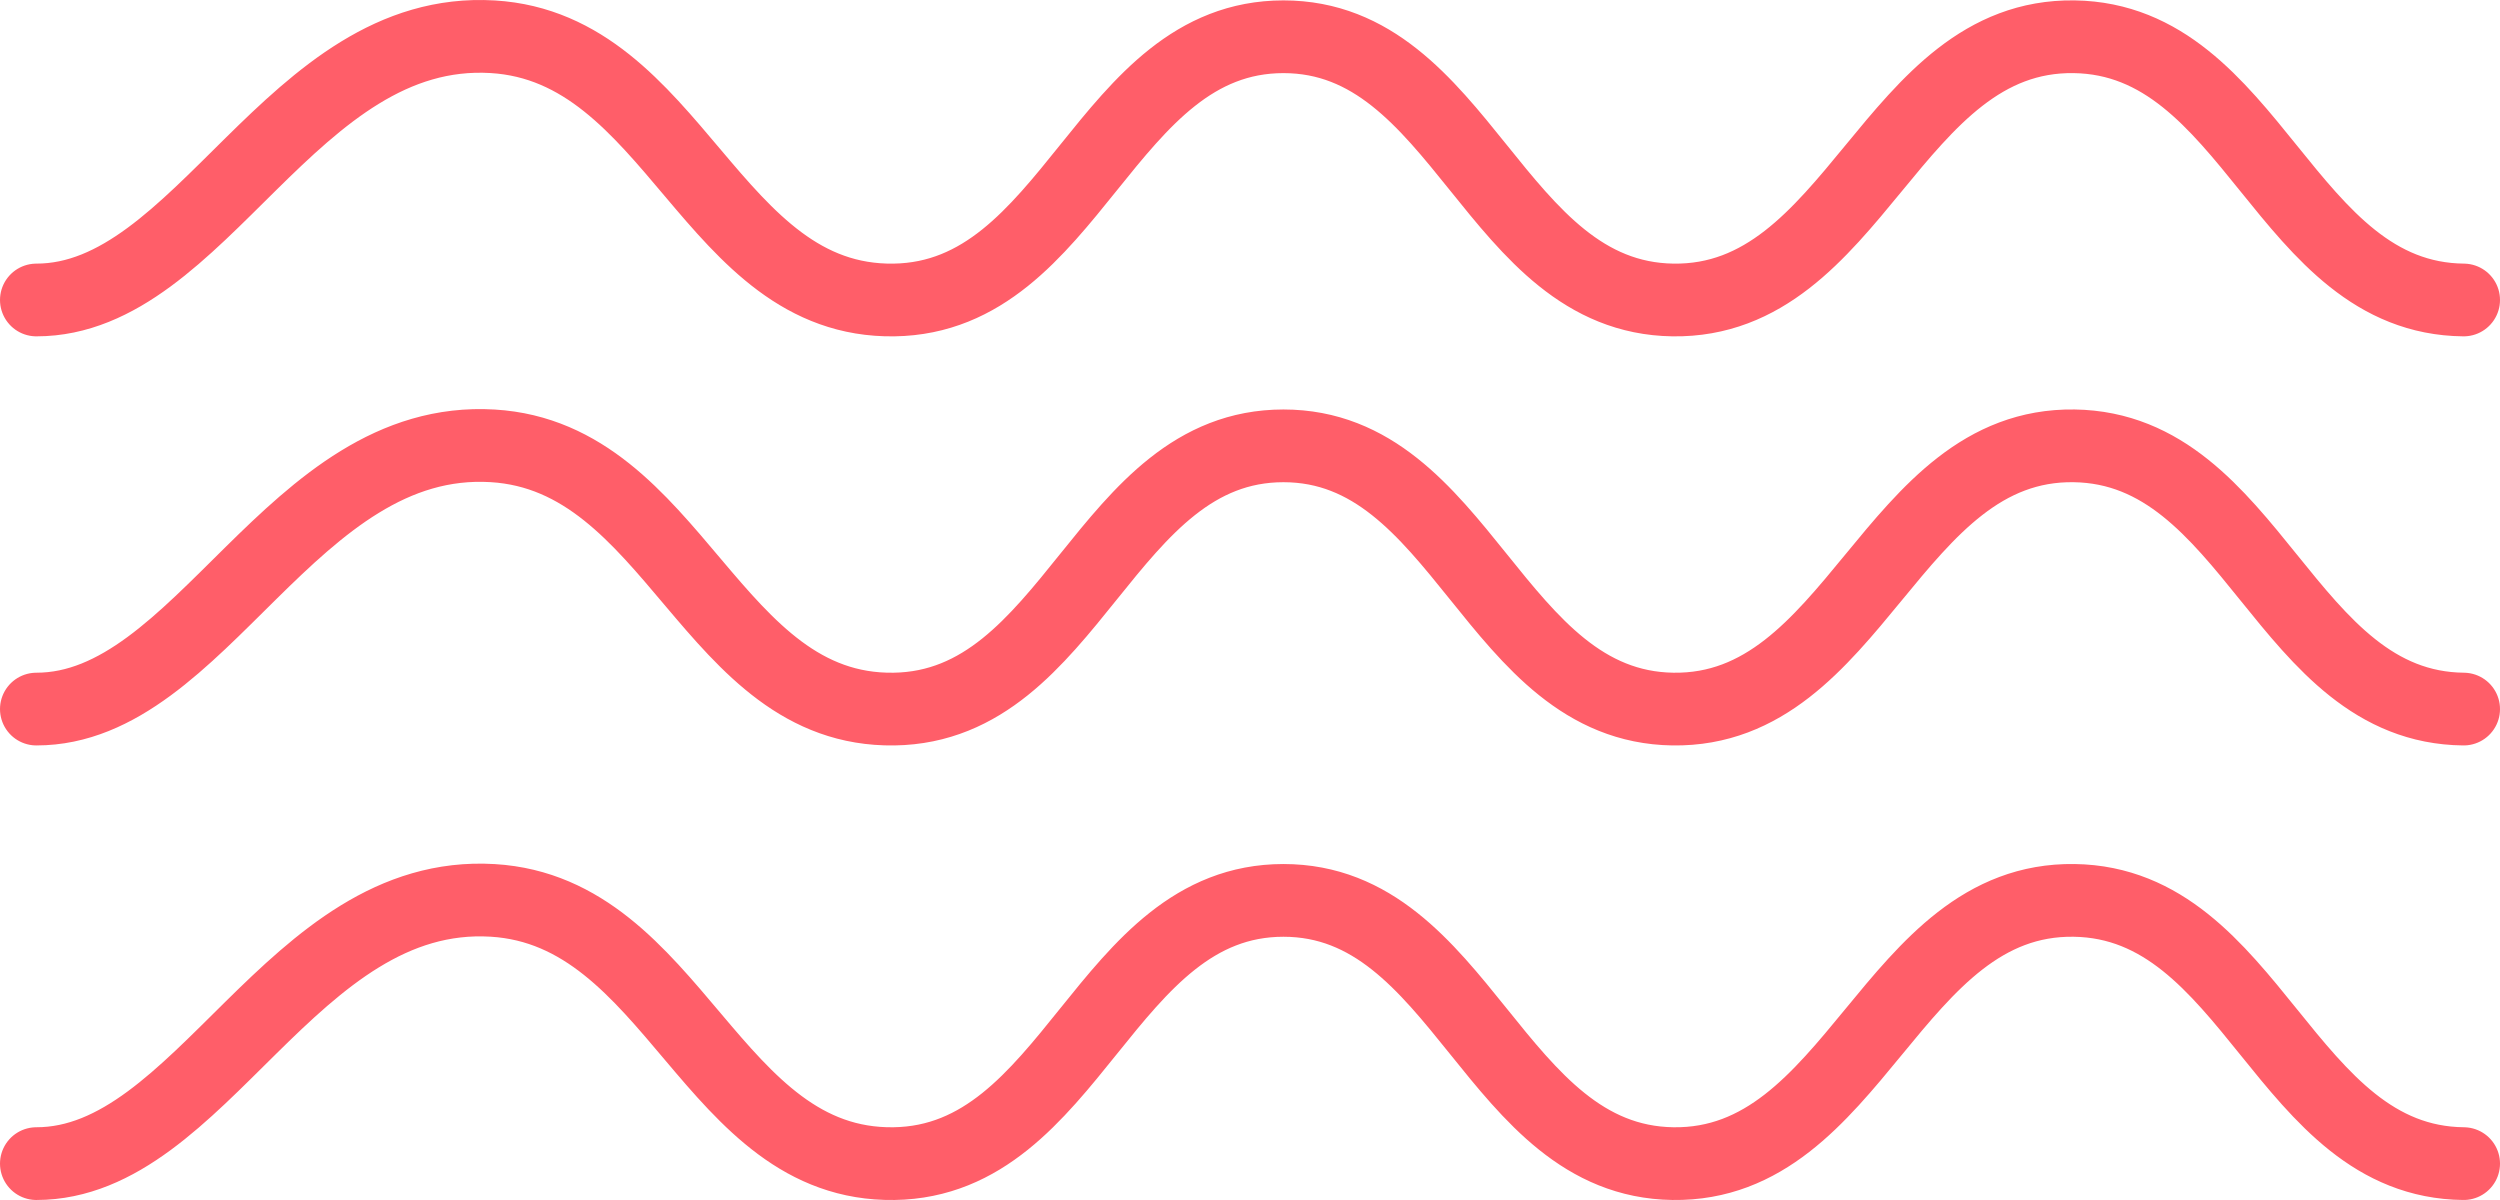
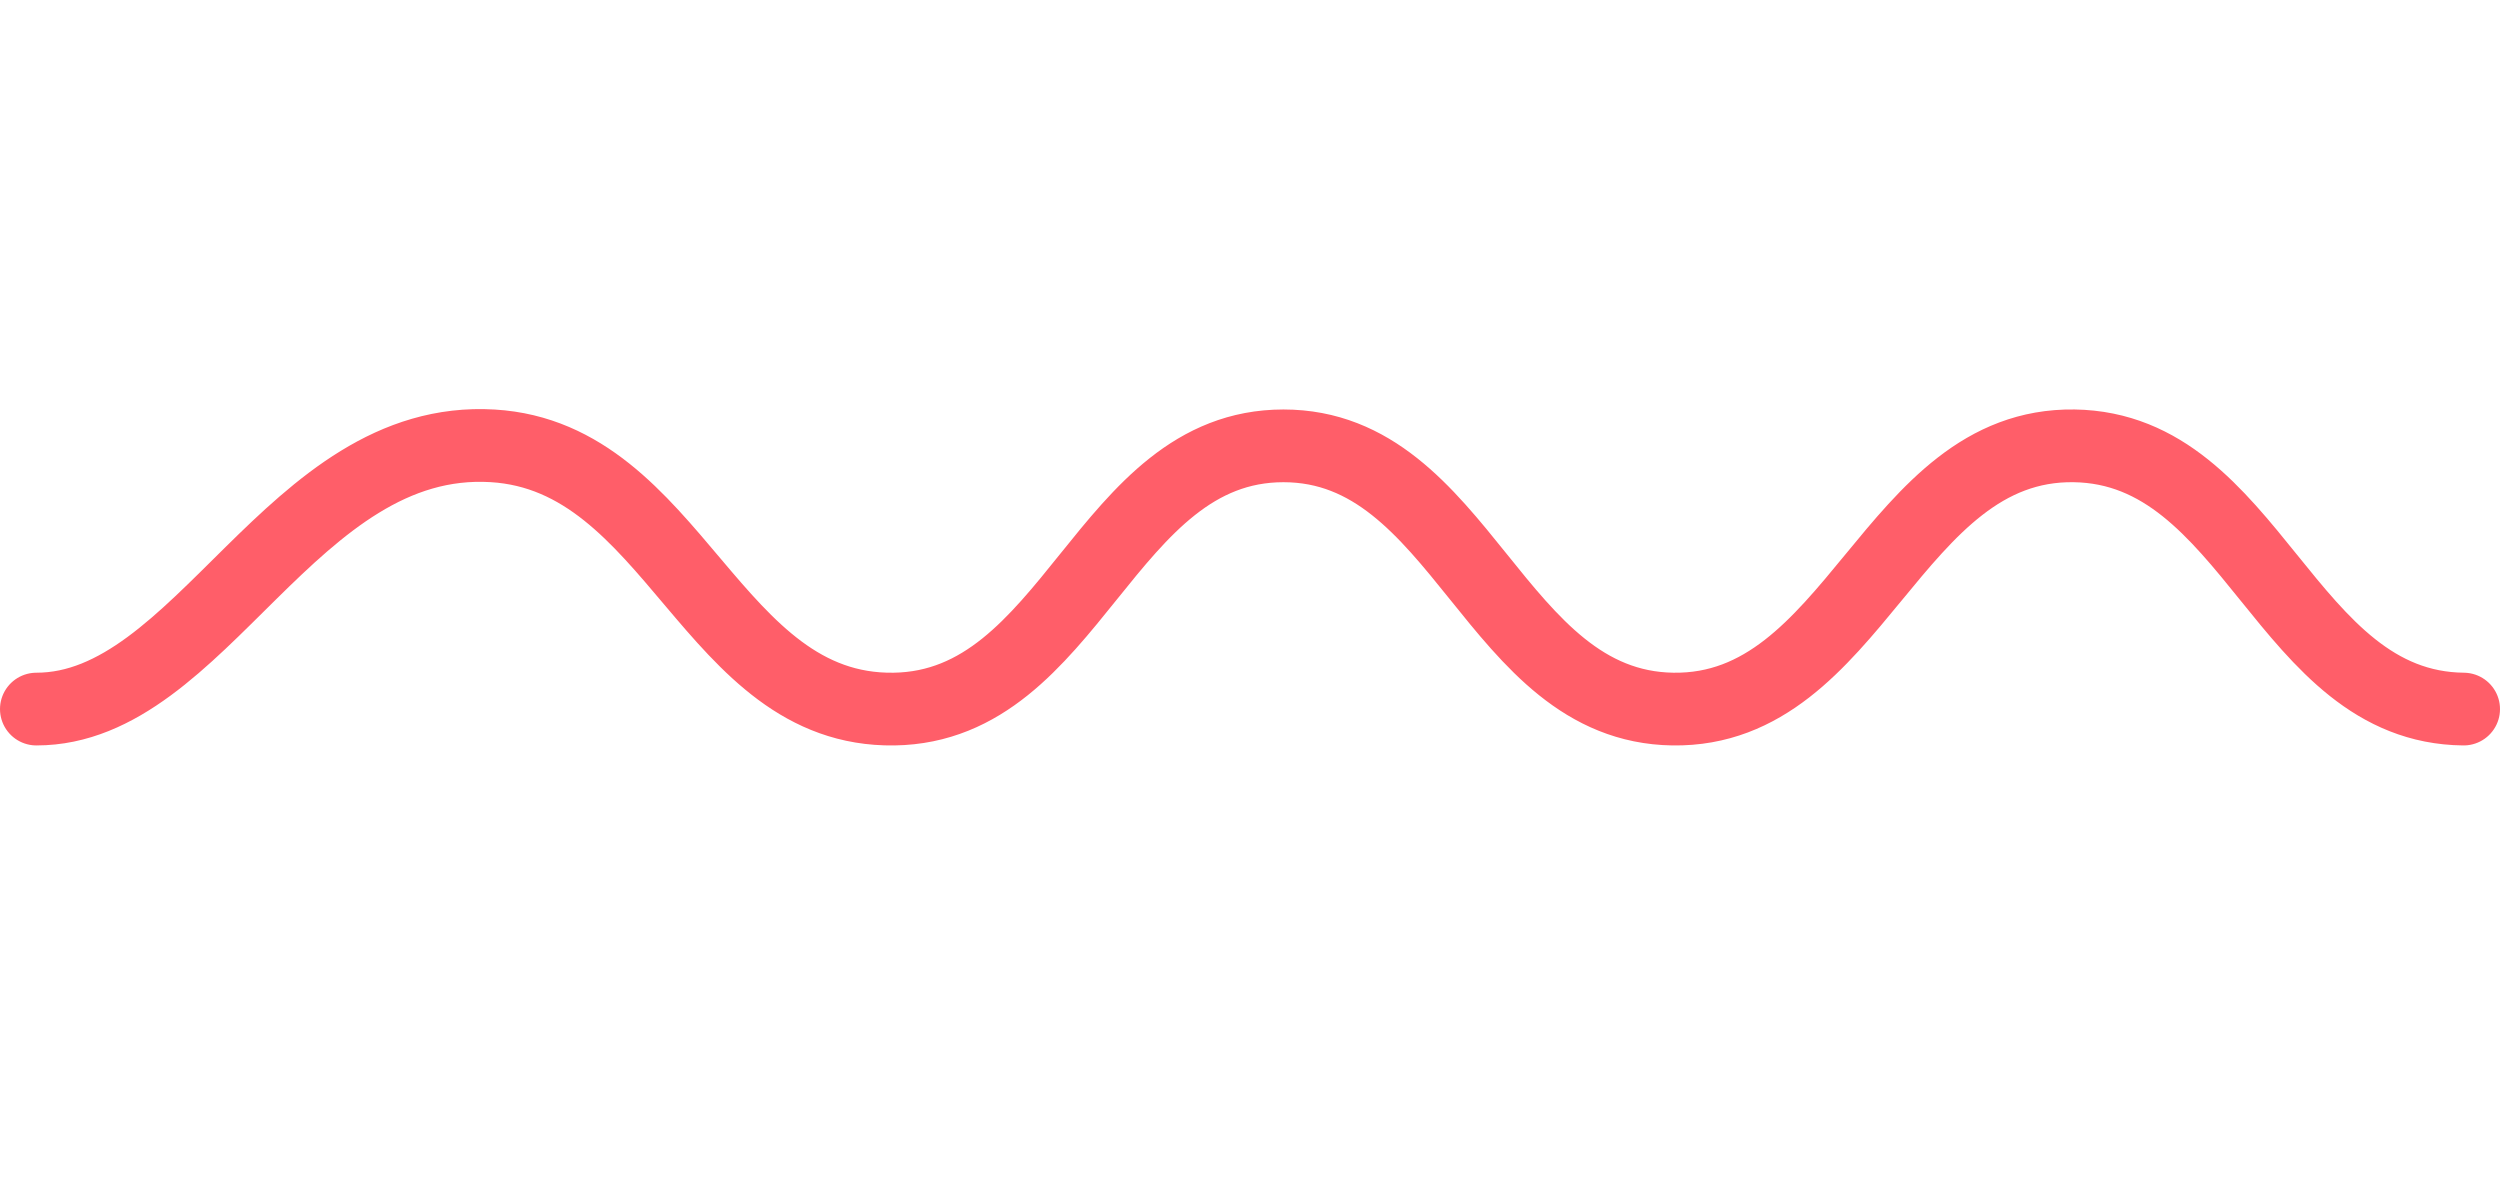
<svg xmlns="http://www.w3.org/2000/svg" width="275" height="132" viewBox="0 0 275 132" fill="none">
  <path d="M271 77.998C251.349 77.806 247.809 49.328 228.159 49.043C208.076 48.751 204.103 78.29 184.019 77.998C164.37 77.712 160.83 49.043 141.178 49.043C121.527 49.043 117.987 77.712 98.337 77.998C78.254 78.29 74.252 50.251 54.198 49.043C32.082 47.711 22.175 77.998 4 77.998" stroke="#FF5E69" stroke-width="8" stroke-linecap="round" stroke-linejoin="round" />
-   <path d="M271 127.998C251.349 127.806 247.809 99.328 228.159 99.043C208.076 98.751 204.103 128.289 184.019 127.998C164.37 127.712 160.83 99.043 141.178 99.043C121.527 99.043 117.987 127.712 98.337 127.998C78.254 128.289 74.252 100.251 54.198 99.043C32.082 97.711 22.175 127.998 4 127.998" stroke="#FF5E69" stroke-width="8" stroke-linecap="round" stroke-linejoin="round" />
-   <path d="M271 32.998C251.349 32.806 247.809 4.328 228.159 4.043C208.076 3.751 204.103 33.289 184.019 32.998C164.37 32.712 160.83 4.043 141.178 4.043C121.527 4.043 117.987 32.712 98.337 32.998C78.254 33.289 74.252 5.251 54.198 4.043C32.082 2.711 22.175 32.998 4 32.998" stroke="#FF5E69" stroke-width="8" stroke-linecap="round" stroke-linejoin="round" />
</svg>